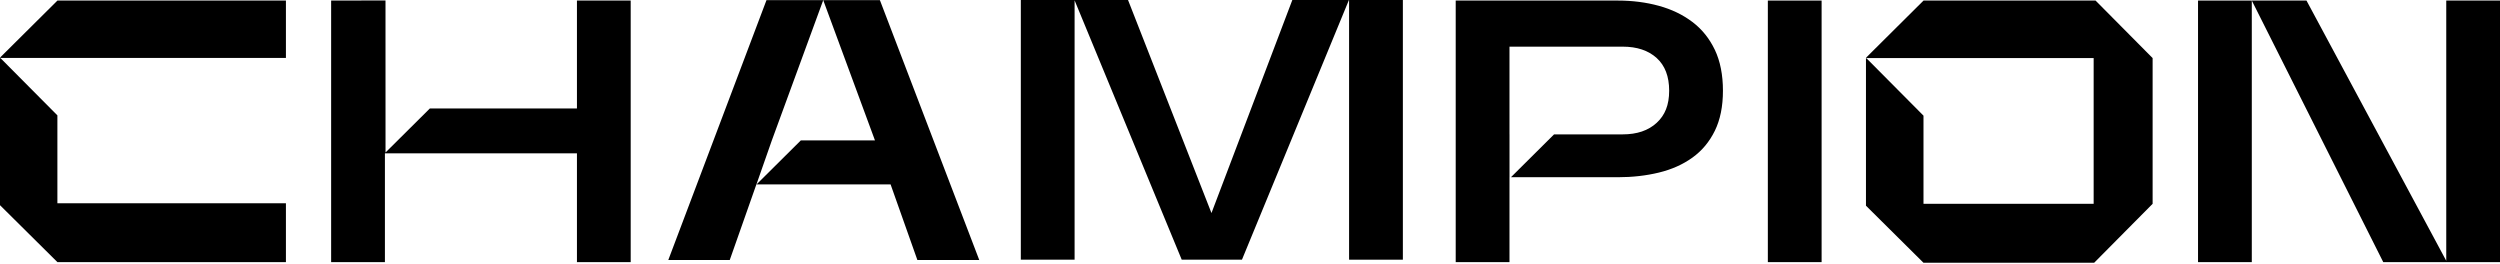
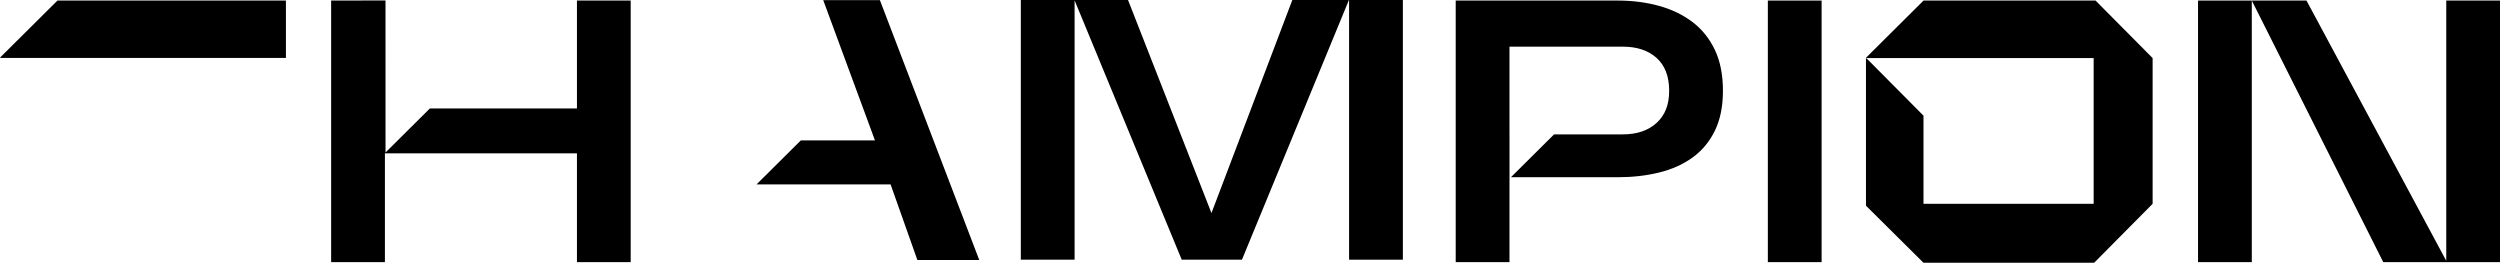
<svg xmlns="http://www.w3.org/2000/svg" width="1422" height="150" viewBox="0 0 1422 150" fill="none">
  <path d="M797.948 0H767.36V147.708H797.948V0Z" fill="black" />
  <path d="M689.083 121.188L641.621 0H580.642V147.708H611.23V0.197L672.164 147.708H706.426L767.269 0H735.079L689.083 121.188Z" fill="black" />
  <path d="M1036.13 0.317H1005.55V149.099H1036.13V0.317Z" fill="black" />
  <path d="M328.167 61.705H244.492L219.287 86.744L219.272 0.257L188.351 0.317V149.084H218.939V87.228H328.167V149.084H358.739V0.317H328.167V61.705Z" fill="black" />
  <path d="M962.636 12.504C957.193 8.361 950.827 5.307 943.555 3.311C936.267 1.315 928.495 0.317 920.209 0.317H828.007V149.099H858.595V100.806H858.61V76.432H858.595V26.536H922.976C931.096 26.536 937.537 28.683 942.3 32.977C947.047 37.271 949.421 43.485 949.421 51.605C949.421 59.724 947.047 65.515 942.3 69.885C937.552 74.255 931.111 76.432 922.976 76.432H883.951L859.426 100.806H920.224C928.495 100.806 936.282 99.929 943.57 98.16C950.843 96.391 957.208 93.563 962.651 89.647C968.095 85.731 972.343 80.635 975.413 74.361C978.482 68.07 980.009 60.495 980.009 51.59C980.009 42.684 978.482 34.806 975.413 28.365C972.343 21.924 968.095 16.632 962.651 12.504H962.636Z" fill="black" />
  <path d="M1280.82 0.317H1250.24V149.099H1280.82V0.317Z" fill="black" />
  <path d="M1422 149.084V0.317H1391.43V148.343L1311.93 0.317H1280.82L1355.59 149.084H1422Z" fill="black" />
  <path d="M500.46 0.091H468.254L497.678 79.849H455.523L430.318 104.888H506.569L521.81 147.905H557.009L500.657 0.529L500.46 0.091Z" fill="black" />
-   <path d="M380.119 147.905H415.077L430.227 104.888H430.257L439.027 79.849L468.254 0.091H435.973L380.119 147.905Z" fill="black" />
  <path d="M0.454 32.327L0 32.947H162.632V0.317H32.675L0.454 32.327Z" fill="black" />
-   <path d="M32.644 149.084H162.632V115.623H32.644V65.621L0.62 33.4L0 32.947V116.712L32.644 149.084Z" fill="black" />
  <path d="M1191.15 149.462L1224.41 115.926V33.037L1191.95 0.317H1094.11L1061.81 32.417L1061.36 33.037H1190.87V115.926H1190.45H1094.08V65.787L1061.98 33.476L1061.36 33.037V116.999L1094.08 149.462H1137.42H1190.45H1191.15Z" fill="black" />
</svg>